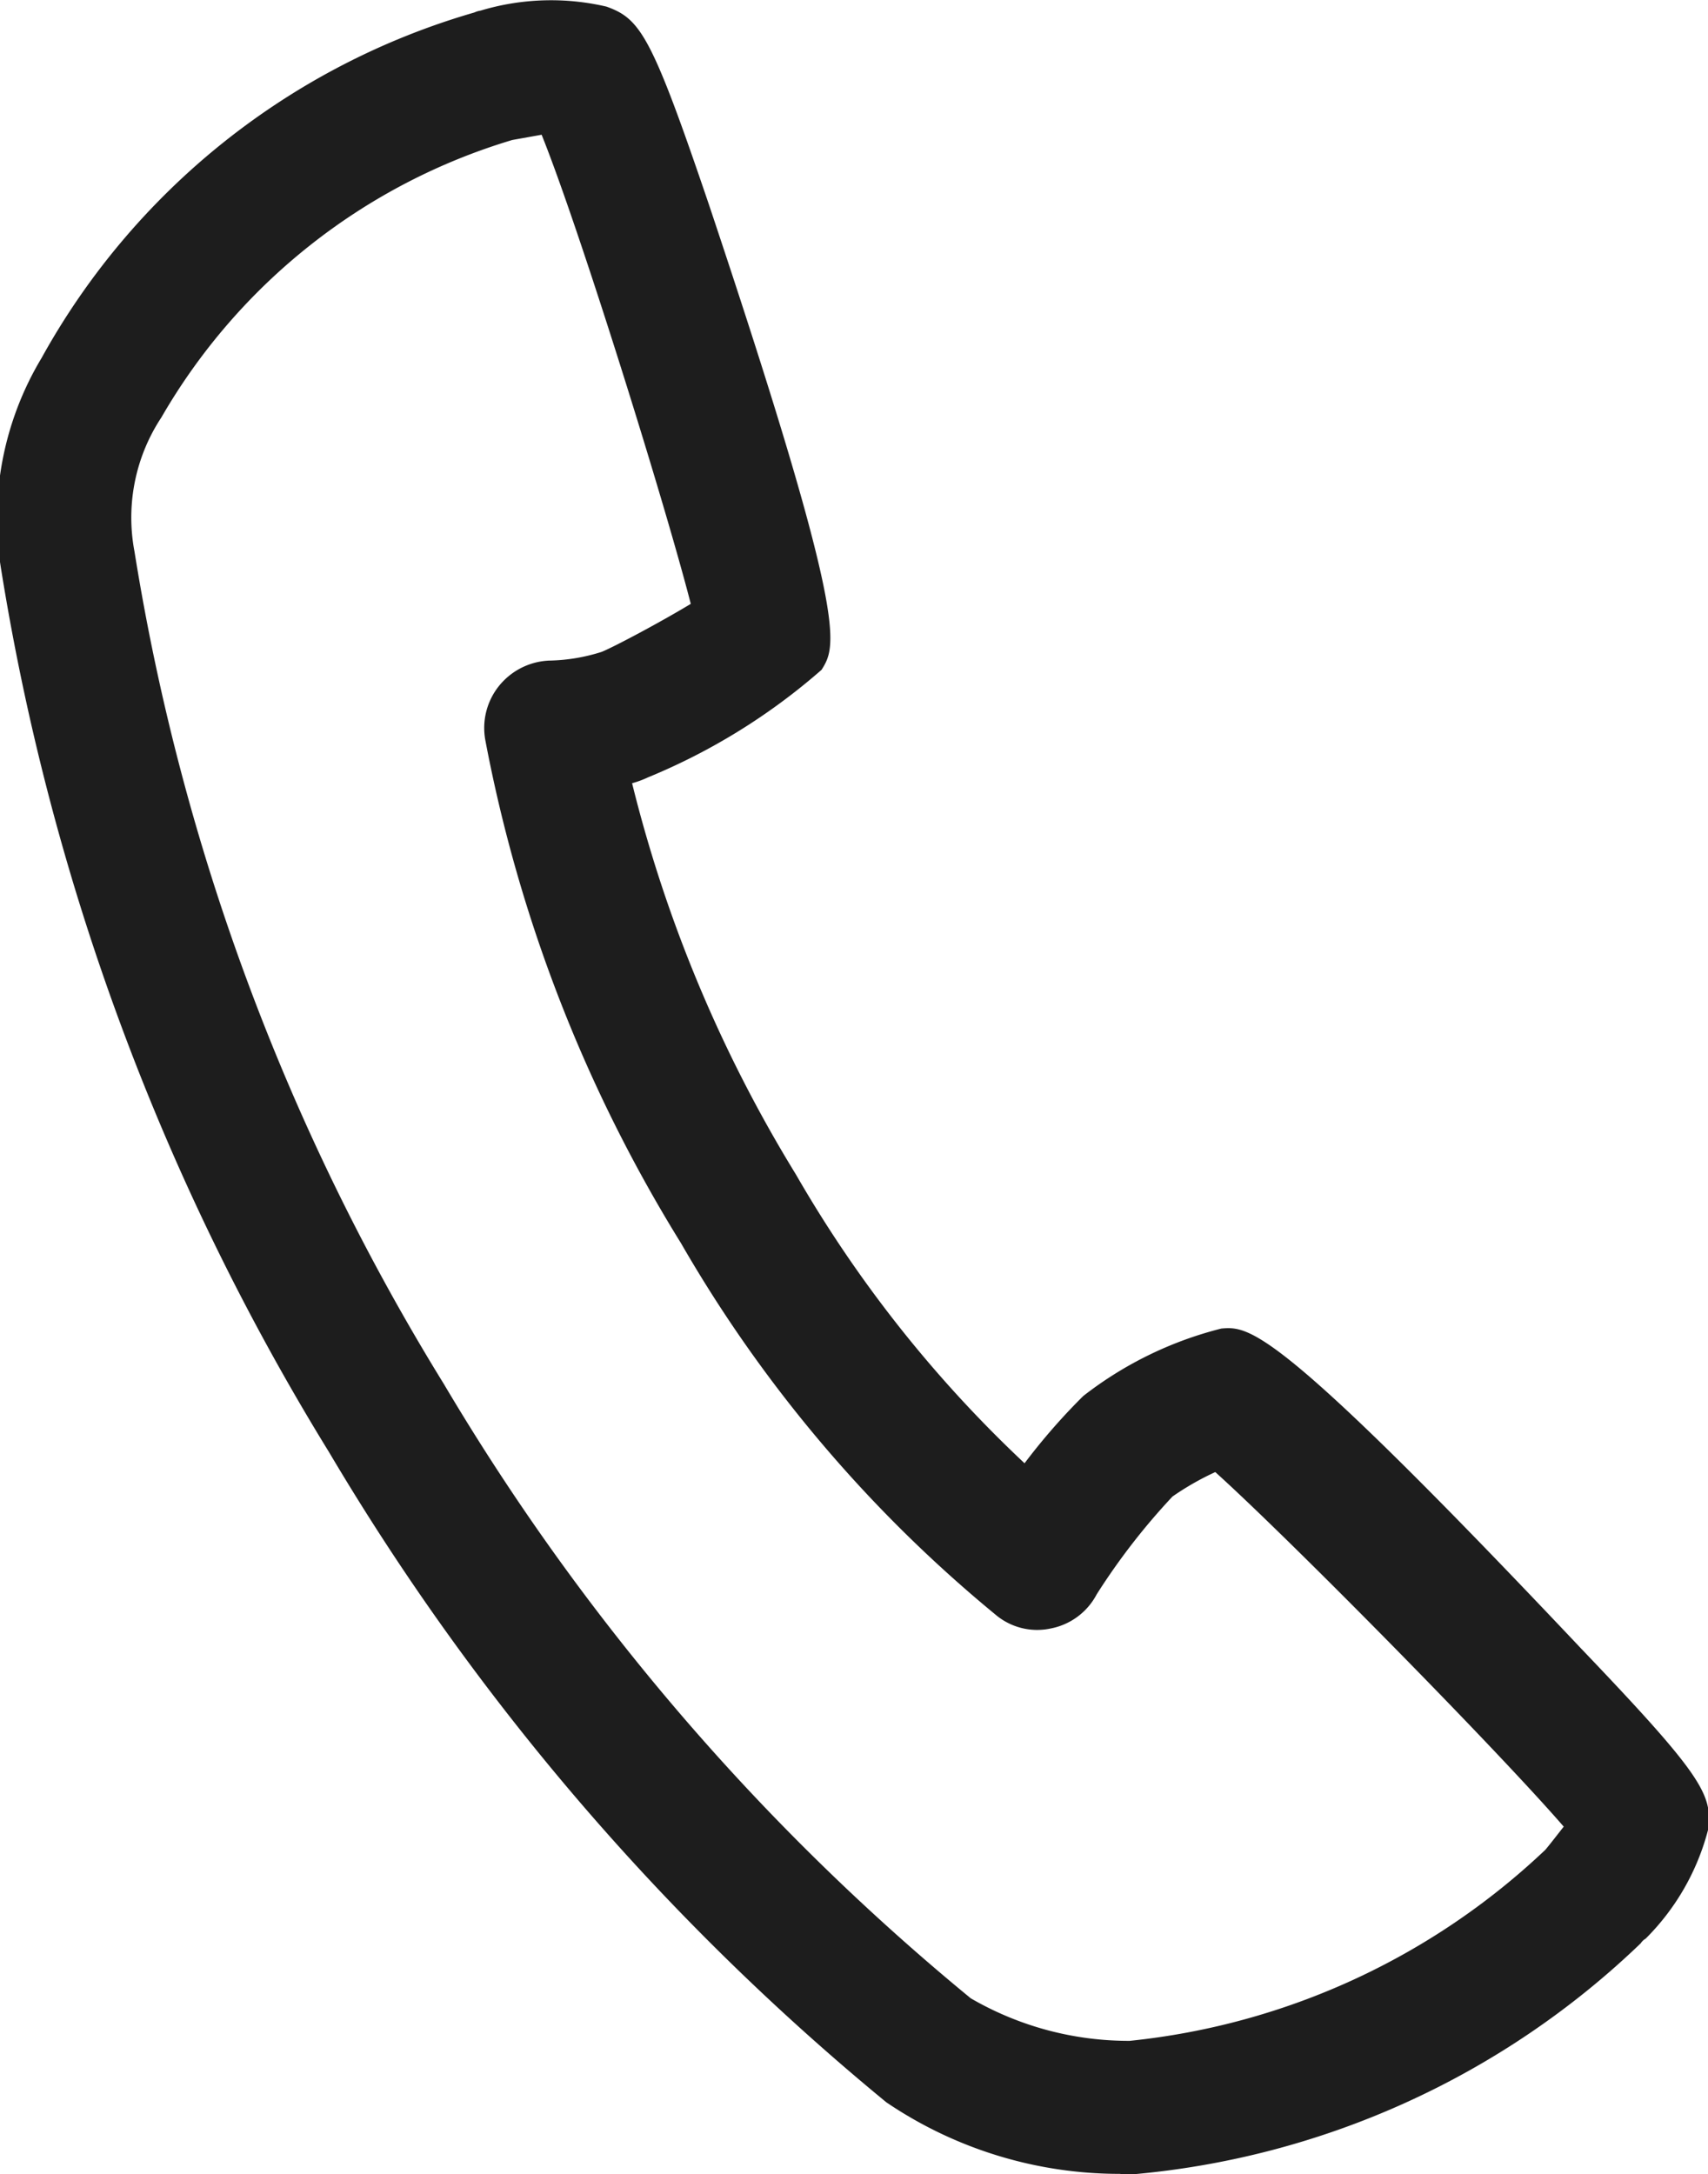
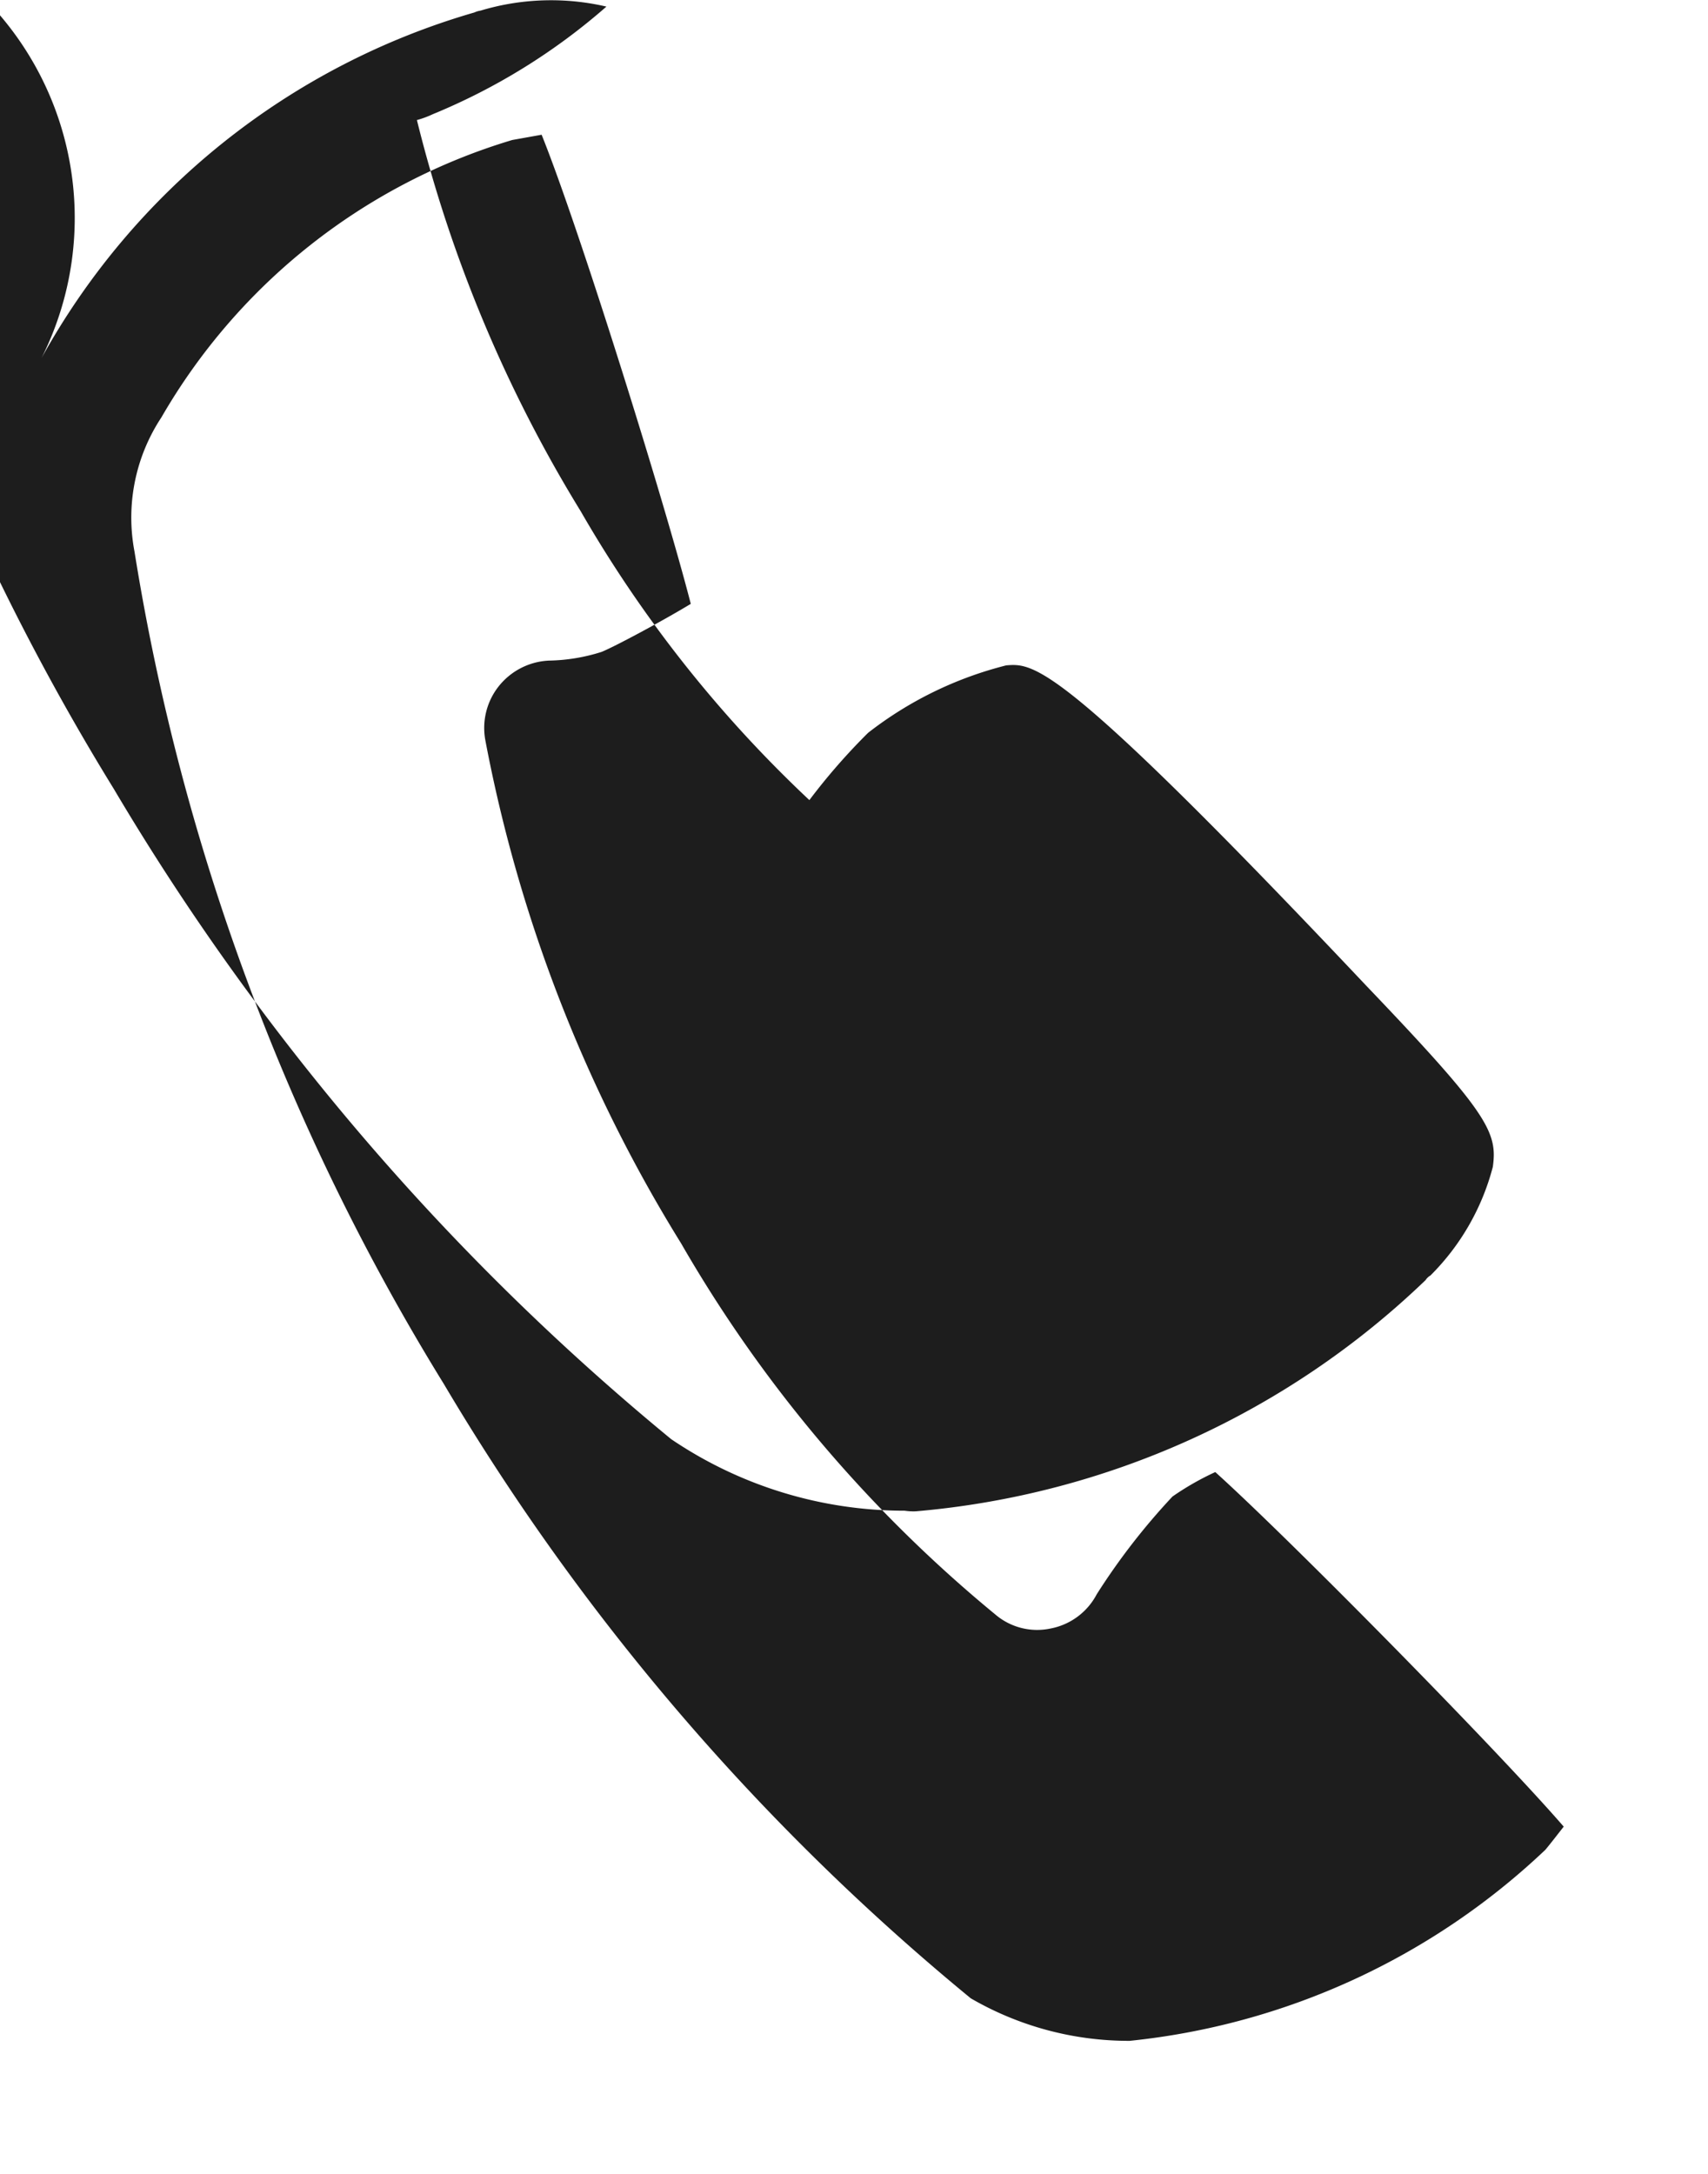
<svg xmlns="http://www.w3.org/2000/svg" id="icn_tel.svg" width="13.97" height="17.781" viewBox="0 0 13.97 17.781">
  <defs>
    <style>
      .cls-1 {
        fill: #1d1d1d;
        fill-rule: evenodd;
      }
    </style>
  </defs>
-   <path id="シェイプ_1300" data-name="シェイプ 1300" class="cls-1" d="M1263.31,48.584a5.926,5.926,0,0,1,3.54-2.826,0.187,0.187,0,0,1,.05-0.015,2,2,0,0,1,1.03-.033c0.28,0.1.37,0.239,0.84,1.624,1.15,3.437,1.04,3.606.92,3.8a5.088,5.088,0,0,1-1.42.88,0.794,0.794,0,0,1-.13.048,11.279,11.279,0,0,0,1.34,3.2,10.259,10.259,0,0,0,1.87,2.362,5.076,5.076,0,0,1,.48-0.55,3.046,3.046,0,0,1,1.13-.552c0.23-.018.44-0.033,2.94,2.615,1,1.046,1.08,1.2,1.04,1.487a1.948,1.948,0,0,1-.51.888,0.116,0.116,0,0,0-.04.038,6.863,6.863,0,0,1-4.17,1.891,0.477,0.477,0,0,1-.09-0.005,3.4,3.4,0,0,1-1.91-.585,20.22,20.22,0,0,1-4.56-5.32,19.726,19.726,0,0,1-2.68-7.214h0A2.553,2.553,0,0,1,1263.31,48.584Zm0.76,1.583a18.543,18.543,0,0,0,2.53,6.808A19.081,19.081,0,0,0,1270.91,62a2.572,2.572,0,0,0,1.3.348,5.8,5.8,0,0,0,3.4-1.563c0.05-.06.1-0.126,0.15-0.189-0.55-.635-2.24-2.35-2.85-2.9a2.268,2.268,0,0,0-.35.2,5.411,5.411,0,0,0-.62.8,0.54,0.54,0,0,1-.38.28,0.526,0.526,0,0,1-.45-0.116,11.108,11.108,0,0,1-2.57-3.036,12.074,12.074,0,0,1-1.6-4.112,0.549,0.549,0,0,1,.11-0.444,0.557,0.557,0,0,1,.41-0.209,1.5,1.5,0,0,0,.43-0.071c0.1-.04.48-0.242,0.73-0.393-0.21-.819-0.91-3.068-1.22-3.837l-0.24.043a4.954,4.954,0,0,0-2.87,2.269A1.487,1.487,0,0,0,1264.07,50.167Z" transform="translate(-1262.97 -45.656)" />
+   <path id="シェイプ_1300" data-name="シェイプ 1300" class="cls-1" d="M1263.31,48.584a5.926,5.926,0,0,1,3.54-2.826,0.187,0.187,0,0,1,.05-0.015,2,2,0,0,1,1.03-.033a5.088,5.088,0,0,1-1.42.88,0.794,0.794,0,0,1-.13.048,11.279,11.279,0,0,0,1.34,3.2,10.259,10.259,0,0,0,1.87,2.362,5.076,5.076,0,0,1,.48-0.55,3.046,3.046,0,0,1,1.13-.552c0.23-.018.44-0.033,2.94,2.615,1,1.046,1.08,1.2,1.04,1.487a1.948,1.948,0,0,1-.51.888,0.116,0.116,0,0,0-.04.038,6.863,6.863,0,0,1-4.17,1.891,0.477,0.477,0,0,1-.09-0.005,3.4,3.4,0,0,1-1.91-.585,20.22,20.22,0,0,1-4.56-5.32,19.726,19.726,0,0,1-2.68-7.214h0A2.553,2.553,0,0,1,1263.31,48.584Zm0.76,1.583a18.543,18.543,0,0,0,2.53,6.808A19.081,19.081,0,0,0,1270.91,62a2.572,2.572,0,0,0,1.3.348,5.8,5.8,0,0,0,3.4-1.563c0.05-.06.1-0.126,0.15-0.189-0.55-.635-2.24-2.35-2.85-2.9a2.268,2.268,0,0,0-.35.2,5.411,5.411,0,0,0-.62.8,0.54,0.54,0,0,1-.38.28,0.526,0.526,0,0,1-.45-0.116,11.108,11.108,0,0,1-2.57-3.036,12.074,12.074,0,0,1-1.6-4.112,0.549,0.549,0,0,1,.11-0.444,0.557,0.557,0,0,1,.41-0.209,1.5,1.5,0,0,0,.43-0.071c0.1-.04.48-0.242,0.73-0.393-0.21-.819-0.91-3.068-1.22-3.837l-0.24.043a4.954,4.954,0,0,0-2.87,2.269A1.487,1.487,0,0,0,1264.07,50.167Z" transform="translate(-1262.97 -45.656)" />
</svg>